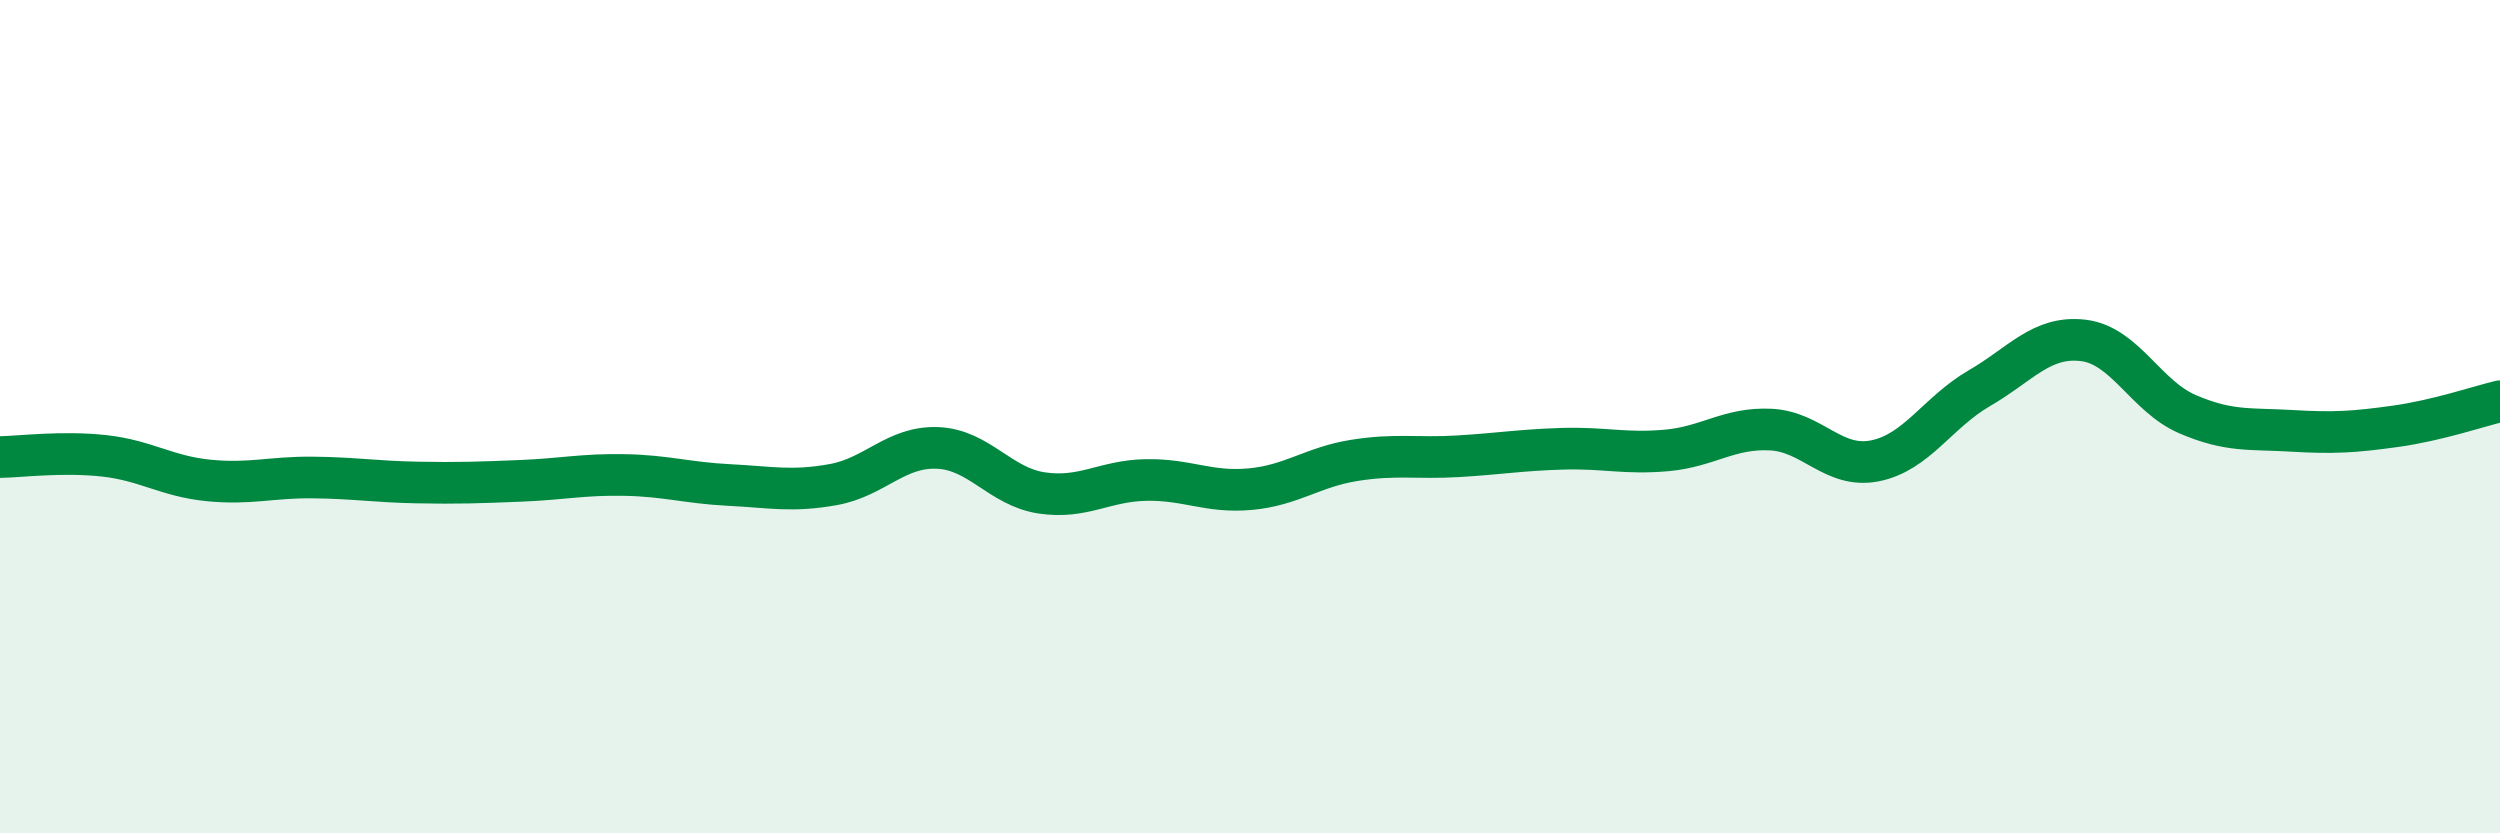
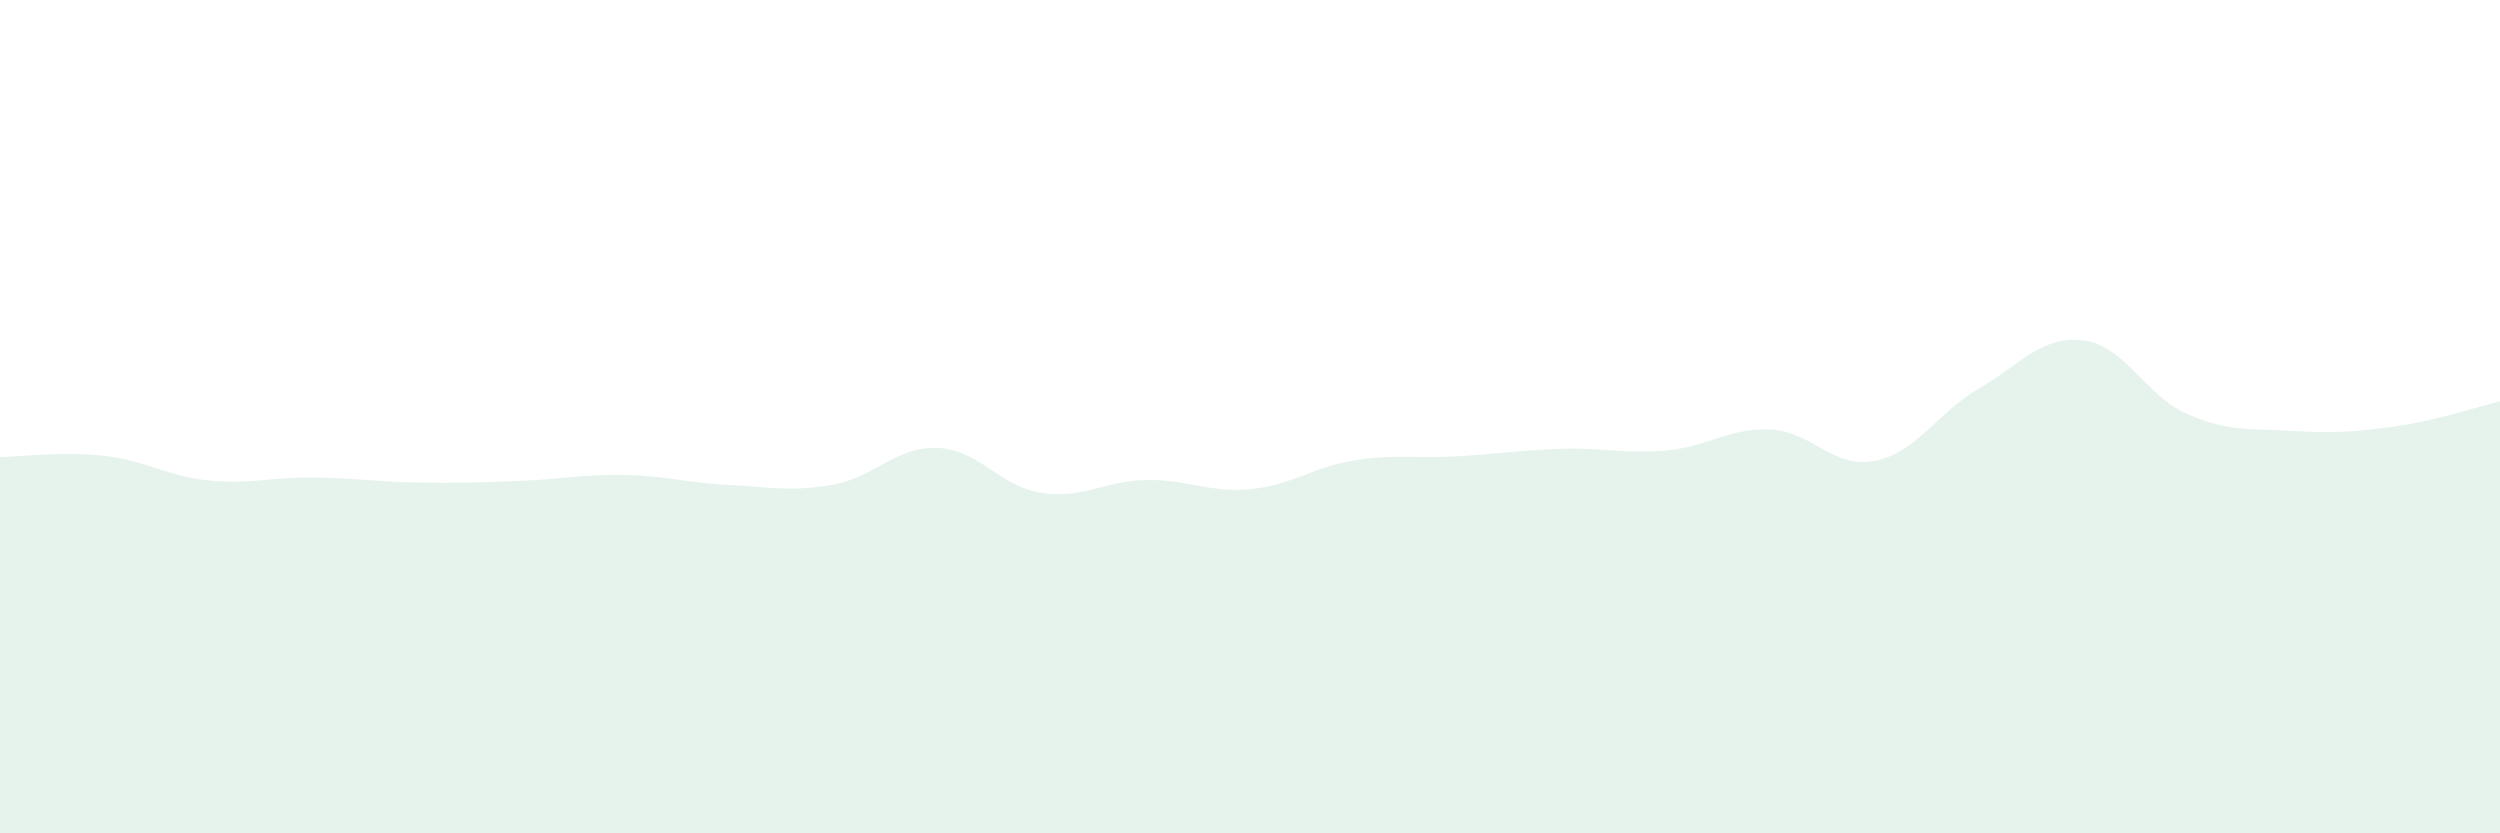
<svg xmlns="http://www.w3.org/2000/svg" width="60" height="20" viewBox="0 0 60 20">
  <path d="M 0,10.97 C 0.5,10.96 1.5,10.83 2.5,10.94 C 3.5,11.05 4,11.43 5,11.53 C 6,11.63 6.5,11.45 7.5,11.46 C 8.5,11.47 9,11.56 10,11.58 C 11,11.6 11.5,11.58 12.5,11.54 C 13.5,11.5 14,11.38 15,11.4 C 16,11.42 16.5,11.59 17.5,11.64 C 18.5,11.69 19,11.81 20,11.63 C 21,11.45 21.5,10.71 22.5,10.75 C 23.5,10.79 24,11.68 25,11.83 C 26,11.98 26.5,11.54 27.5,11.52 C 28.5,11.5 29,11.83 30,11.74 C 31,11.65 31.5,11.21 32.5,11.05 C 33.5,10.89 34,11.01 35,10.95 C 36,10.89 36.5,10.8 37.5,10.77 C 38.5,10.74 39,10.9 40,10.81 C 41,10.72 41.5,10.26 42.5,10.31 C 43.5,10.36 44,11.26 45,11.06 C 46,10.86 46.5,9.9 47.5,9.32 C 48.5,8.74 49,8.05 50,8.17 C 51,8.29 51.5,9.51 52.5,9.94 C 53.5,10.37 54,10.28 55,10.34 C 56,10.4 56.5,10.37 57.5,10.23 C 58.5,10.09 59.5,9.75 60,9.63L60 20L0 20Z" fill="#008740" opacity="0.1" stroke-linecap="round" stroke-linejoin="round" />
-   <path d="M 0,10.97 C 0.5,10.96 1.5,10.83 2.5,10.94 C 3.5,11.05 4,11.43 5,11.53 C 6,11.63 6.5,11.45 7.5,11.46 C 8.5,11.47 9,11.56 10,11.58 C 11,11.6 11.5,11.58 12.5,11.54 C 13.5,11.5 14,11.38 15,11.4 C 16,11.42 16.5,11.59 17.5,11.64 C 18.5,11.69 19,11.81 20,11.63 C 21,11.45 21.5,10.71 22.5,10.75 C 23.5,10.79 24,11.68 25,11.83 C 26,11.98 26.5,11.54 27.5,11.52 C 28.5,11.5 29,11.83 30,11.74 C 31,11.65 31.5,11.21 32.5,11.05 C 33.5,10.89 34,11.01 35,10.95 C 36,10.89 36.5,10.8 37.5,10.77 C 38.5,10.74 39,10.9 40,10.81 C 41,10.72 41.5,10.26 42.5,10.31 C 43.5,10.36 44,11.26 45,11.06 C 46,10.86 46.5,9.9 47.5,9.32 C 48.5,8.74 49,8.05 50,8.17 C 51,8.29 51.5,9.51 52.5,9.94 C 53.5,10.37 54,10.28 55,10.34 C 56,10.4 56.5,10.37 57.5,10.23 C 58.5,10.09 59.5,9.75 60,9.63" stroke="#008740" stroke-width="1" fill="none" stroke-linecap="round" stroke-linejoin="round" />
</svg>